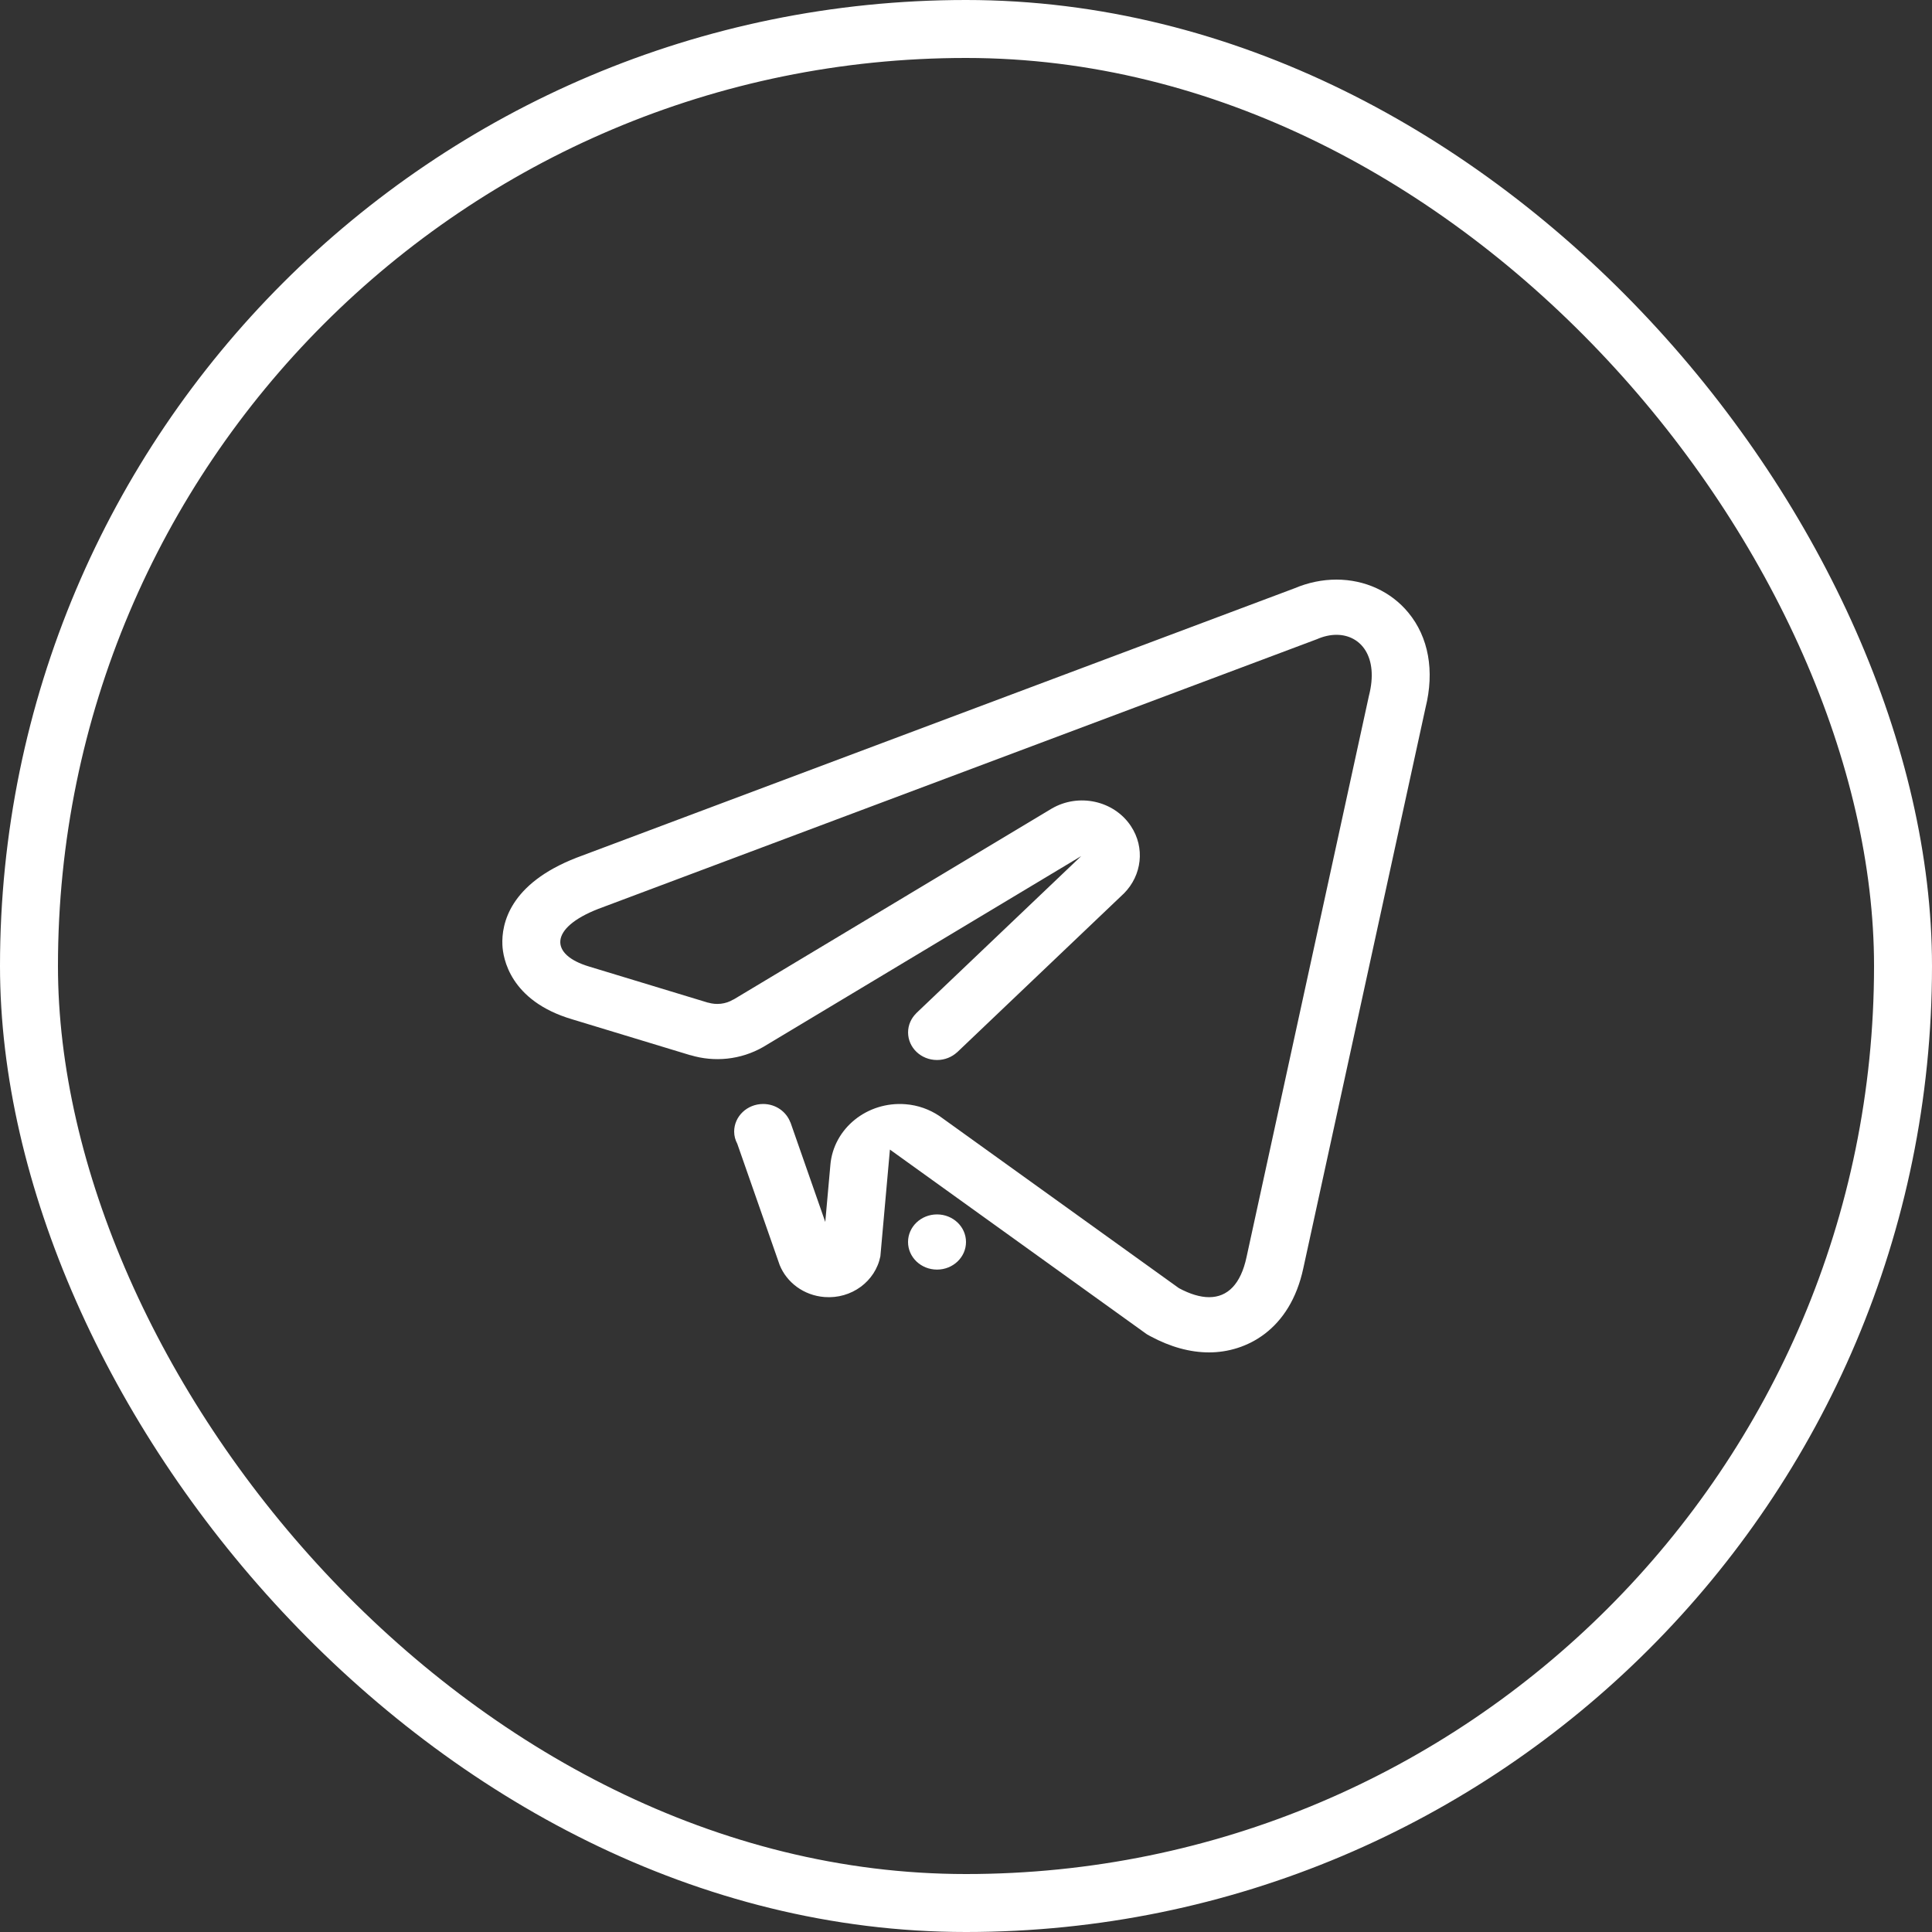
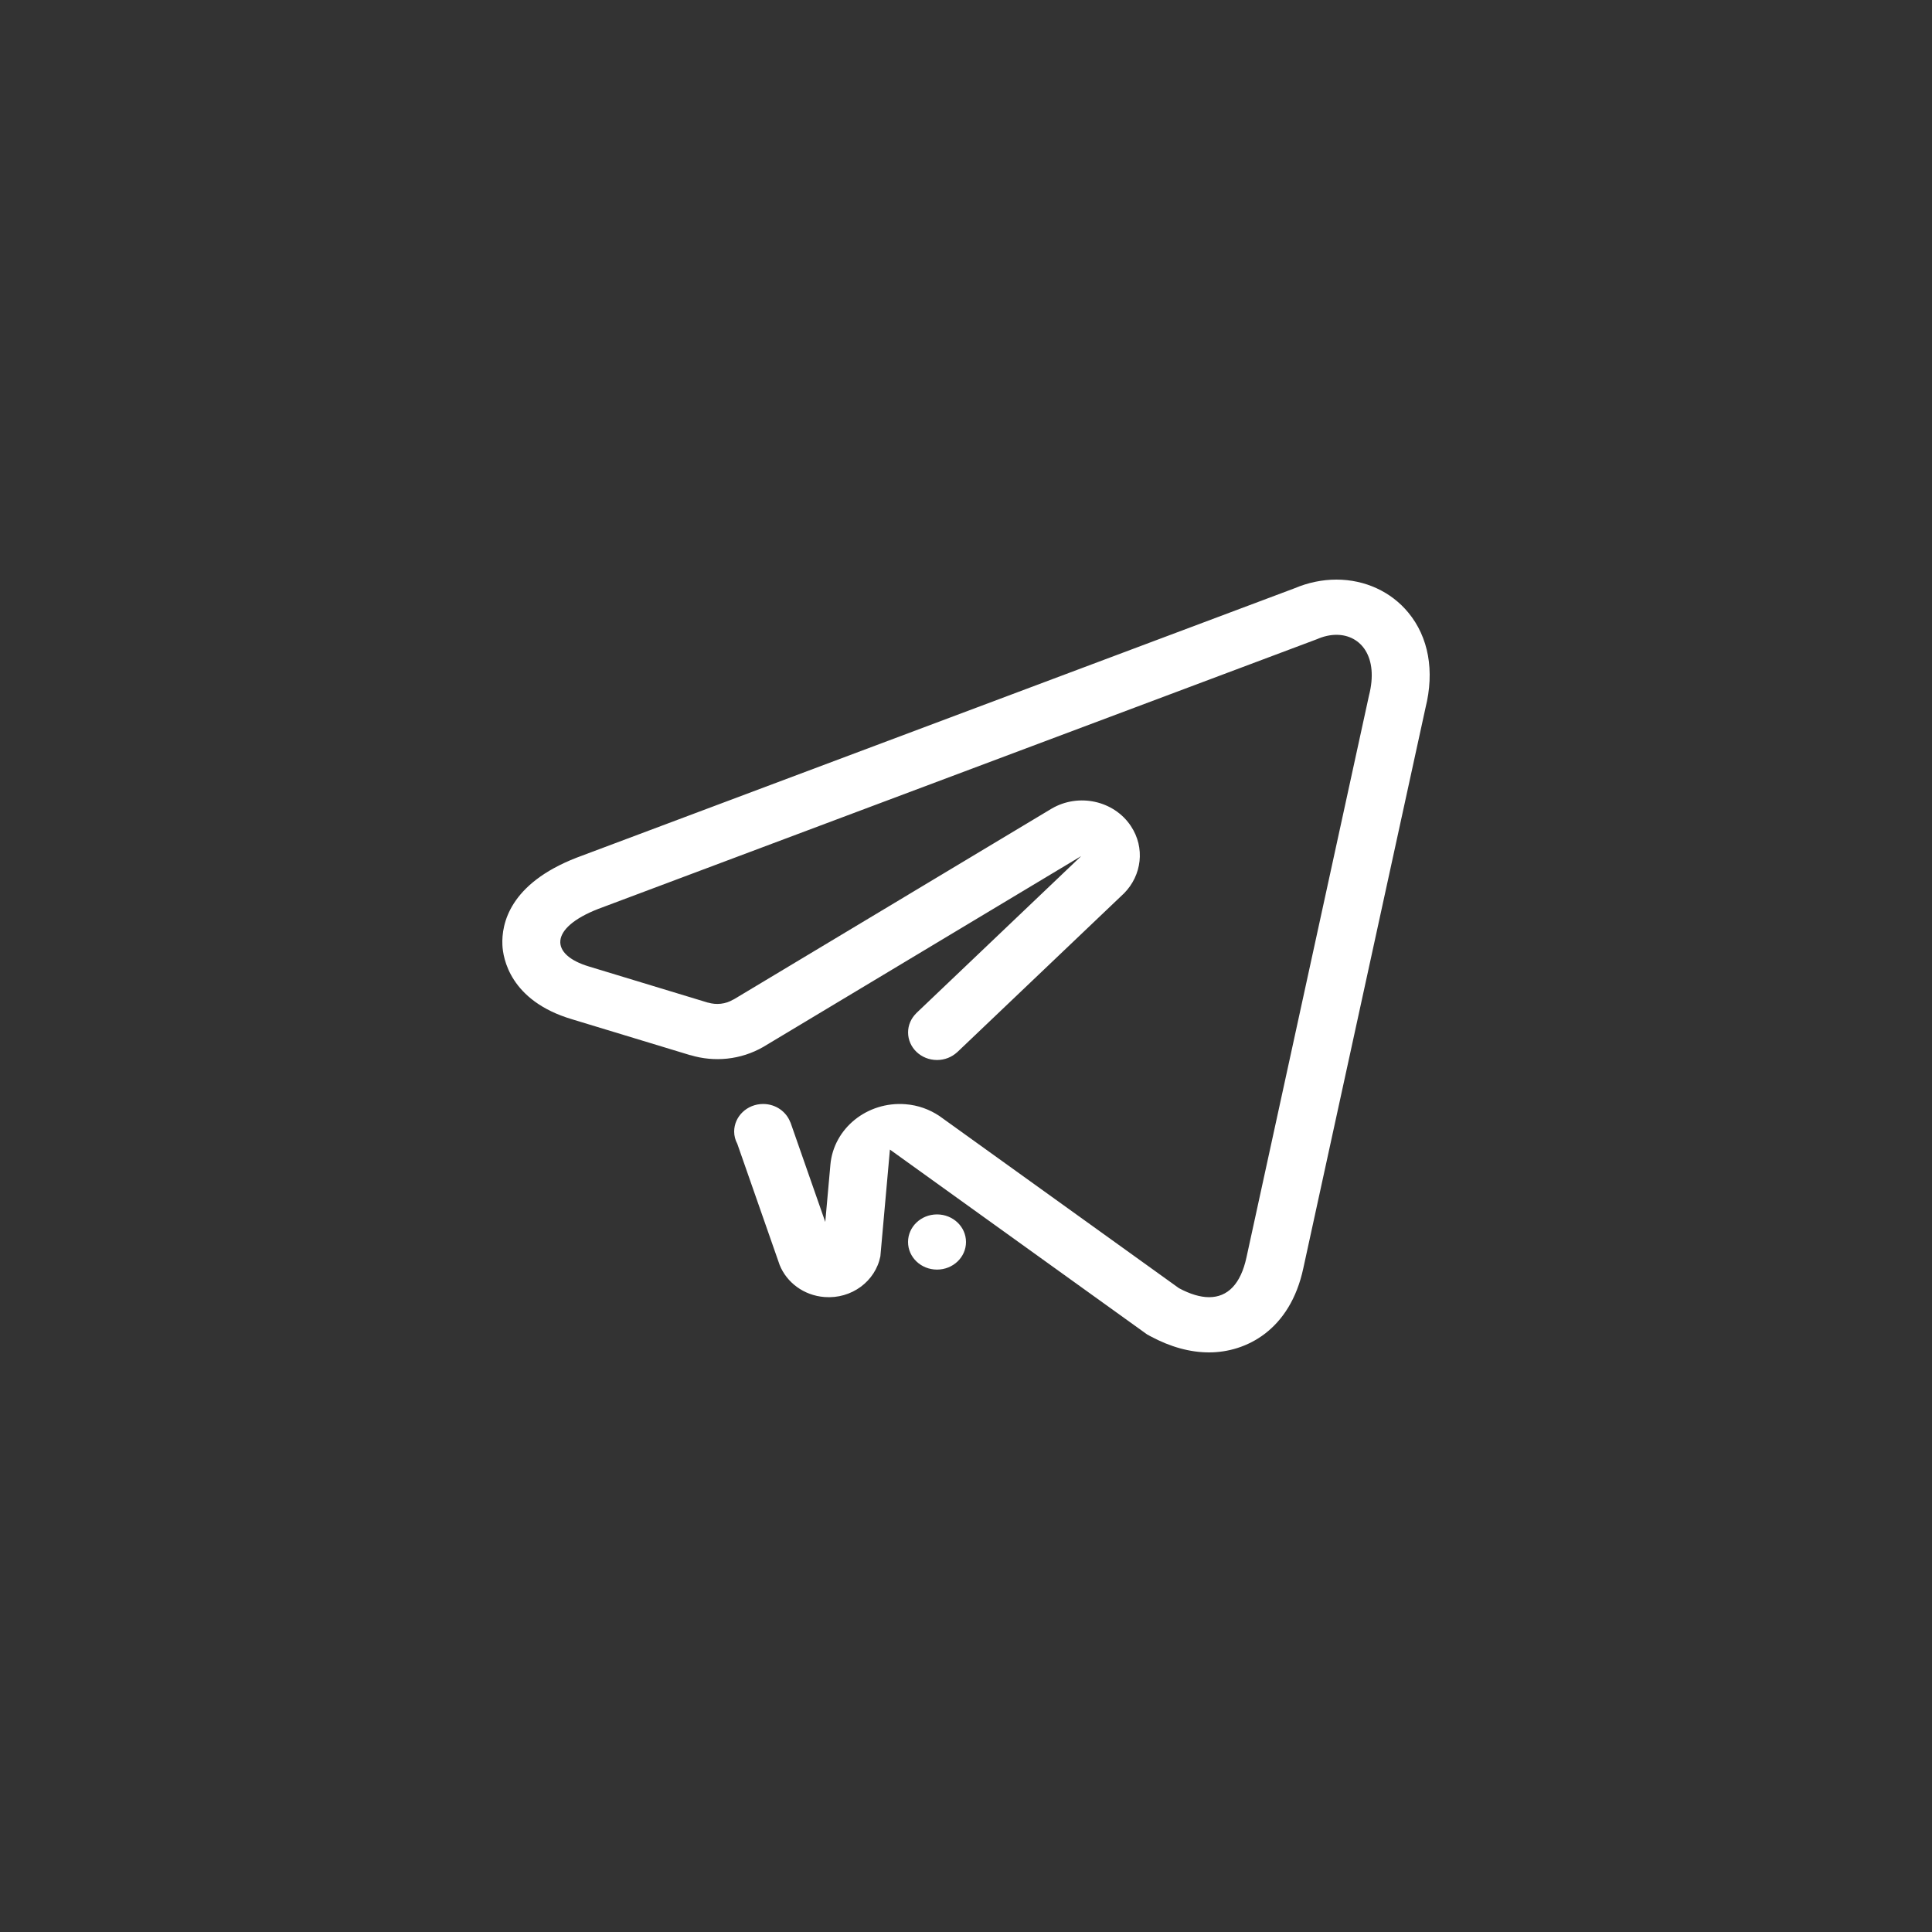
<svg xmlns="http://www.w3.org/2000/svg" width="50" height="50" viewBox="0 0 50 50" fill="none">
  <rect x="0" y="0" width="50" height="50" fill="#333333" stroke="none" />
-   <rect x="0.75" y="0.75" width="48.5" height="48.5" rx="24.25" stroke="white" stroke-width="1.5" />
-   <path fill-rule="evenodd" clip-rule="evenodd" d="M36.892 18.318L33.73 32.82C33.387 34.428 32.246 35 31.292 35C30.8 35 30.289 34.86 29.773 34.582L29.687 34.535L29.607 34.478L23.031 29.751L22.784 32.513C22.655 33.159 22.039 33.622 21.337 33.567C20.798 33.525 20.36 33.189 20.178 32.739L19.081 29.601C19.03 29.505 19 29.399 19 29.286C19 28.891 19.336 28.571 19.75 28.571C20.077 28.571 20.352 28.771 20.455 29.049C20.455 29.049 20.456 29.049 20.457 29.047L21.358 31.624L21.49 30.15C21.49 30.148 21.49 30.148 21.49 30.147C21.572 29.203 22.442 28.5 23.434 28.577C23.761 28.602 24.058 28.713 24.309 28.88L30.51 33.337C30.799 33.492 31.061 33.571 31.292 33.571C31.771 33.571 32.111 33.232 32.26 32.535L35.428 18.006C35.687 16.999 35.218 16.429 34.588 16.429C34.427 16.429 34.256 16.466 34.083 16.542L15.481 23.523C14.211 24.019 14.218 24.708 15.249 25.015L18.324 25.949C18.325 25.949 18.328 25.947 18.328 25.948C18.539 26.01 18.776 25.989 18.978 25.868C18.982 25.866 18.985 25.867 18.988 25.865L27.215 20.928C27.912 20.519 28.828 20.717 29.267 21.378C29.641 21.94 29.549 22.654 29.092 23.117L24.78 27.224V27.224L24.769 27.235L24.768 27.234C24.633 27.357 24.451 27.433 24.251 27.433C23.836 27.433 23.501 27.114 23.501 26.719C23.501 26.527 23.581 26.354 23.71 26.226L23.709 26.225L27.982 22.155L19.756 27.093C19.168 27.432 18.482 27.492 17.872 27.308C17.867 27.306 17.863 27.308 17.858 27.306L14.802 26.378C13.191 25.899 13.017 24.787 13.002 24.458C12.977 23.904 13.191 22.873 14.912 22.201L14.921 22.197L14.93 22.194L33.499 15.226C33.854 15.076 34.22 15 34.588 15C35.323 15 36 15.311 36.447 15.854C36.972 16.489 37.13 17.364 36.892 18.318ZM24.25 31.429C24.664 31.429 25 31.748 25 32.143C25 32.538 24.664 32.857 24.25 32.857C23.836 32.857 23.5 32.538 23.5 32.143C23.5 31.748 23.836 31.429 24.25 31.429Z" fill="white" />
+   <path fill-rule="evenodd" clip-rule="evenodd" d="M36.892 18.318L33.73 32.82C33.387 34.428 32.246 35 31.292 35C30.8 35 30.289 34.86 29.773 34.582L29.687 34.535L29.607 34.478L23.031 29.751L22.784 32.513C22.655 33.159 22.039 33.622 21.337 33.567C20.798 33.525 20.36 33.189 20.178 32.739L19.081 29.601C19.03 29.505 19 29.399 19 29.286C19 28.891 19.336 28.571 19.75 28.571C20.077 28.571 20.352 28.771 20.455 29.049C20.455 29.049 20.456 29.049 20.457 29.047L21.358 31.624L21.49 30.15C21.49 30.148 21.49 30.148 21.49 30.147C21.572 29.203 22.442 28.5 23.434 28.577C23.761 28.602 24.058 28.713 24.309 28.88L30.51 33.337C30.799 33.492 31.061 33.571 31.292 33.571C31.771 33.571 32.111 33.232 32.26 32.535L35.428 18.006C35.687 16.999 35.218 16.429 34.588 16.429C34.427 16.429 34.256 16.466 34.083 16.542L15.481 23.523C14.211 24.019 14.218 24.708 15.249 25.015L18.324 25.949C18.325 25.949 18.328 25.947 18.328 25.948C18.539 26.01 18.776 25.989 18.978 25.868C18.982 25.866 18.985 25.867 18.988 25.865L27.215 20.928C27.912 20.519 28.828 20.717 29.267 21.378C29.641 21.94 29.549 22.654 29.092 23.117L24.78 27.224V27.224L24.768 27.234C24.633 27.357 24.451 27.433 24.251 27.433C23.836 27.433 23.501 27.114 23.501 26.719C23.501 26.527 23.581 26.354 23.71 26.226L23.709 26.225L27.982 22.155L19.756 27.093C19.168 27.432 18.482 27.492 17.872 27.308C17.867 27.306 17.863 27.308 17.858 27.306L14.802 26.378C13.191 25.899 13.017 24.787 13.002 24.458C12.977 23.904 13.191 22.873 14.912 22.201L14.921 22.197L14.93 22.194L33.499 15.226C33.854 15.076 34.22 15 34.588 15C35.323 15 36 15.311 36.447 15.854C36.972 16.489 37.13 17.364 36.892 18.318ZM24.25 31.429C24.664 31.429 25 31.748 25 32.143C25 32.538 24.664 32.857 24.25 32.857C23.836 32.857 23.5 32.538 23.5 32.143C23.5 31.748 23.836 31.429 24.25 31.429Z" fill="white" />
</svg>